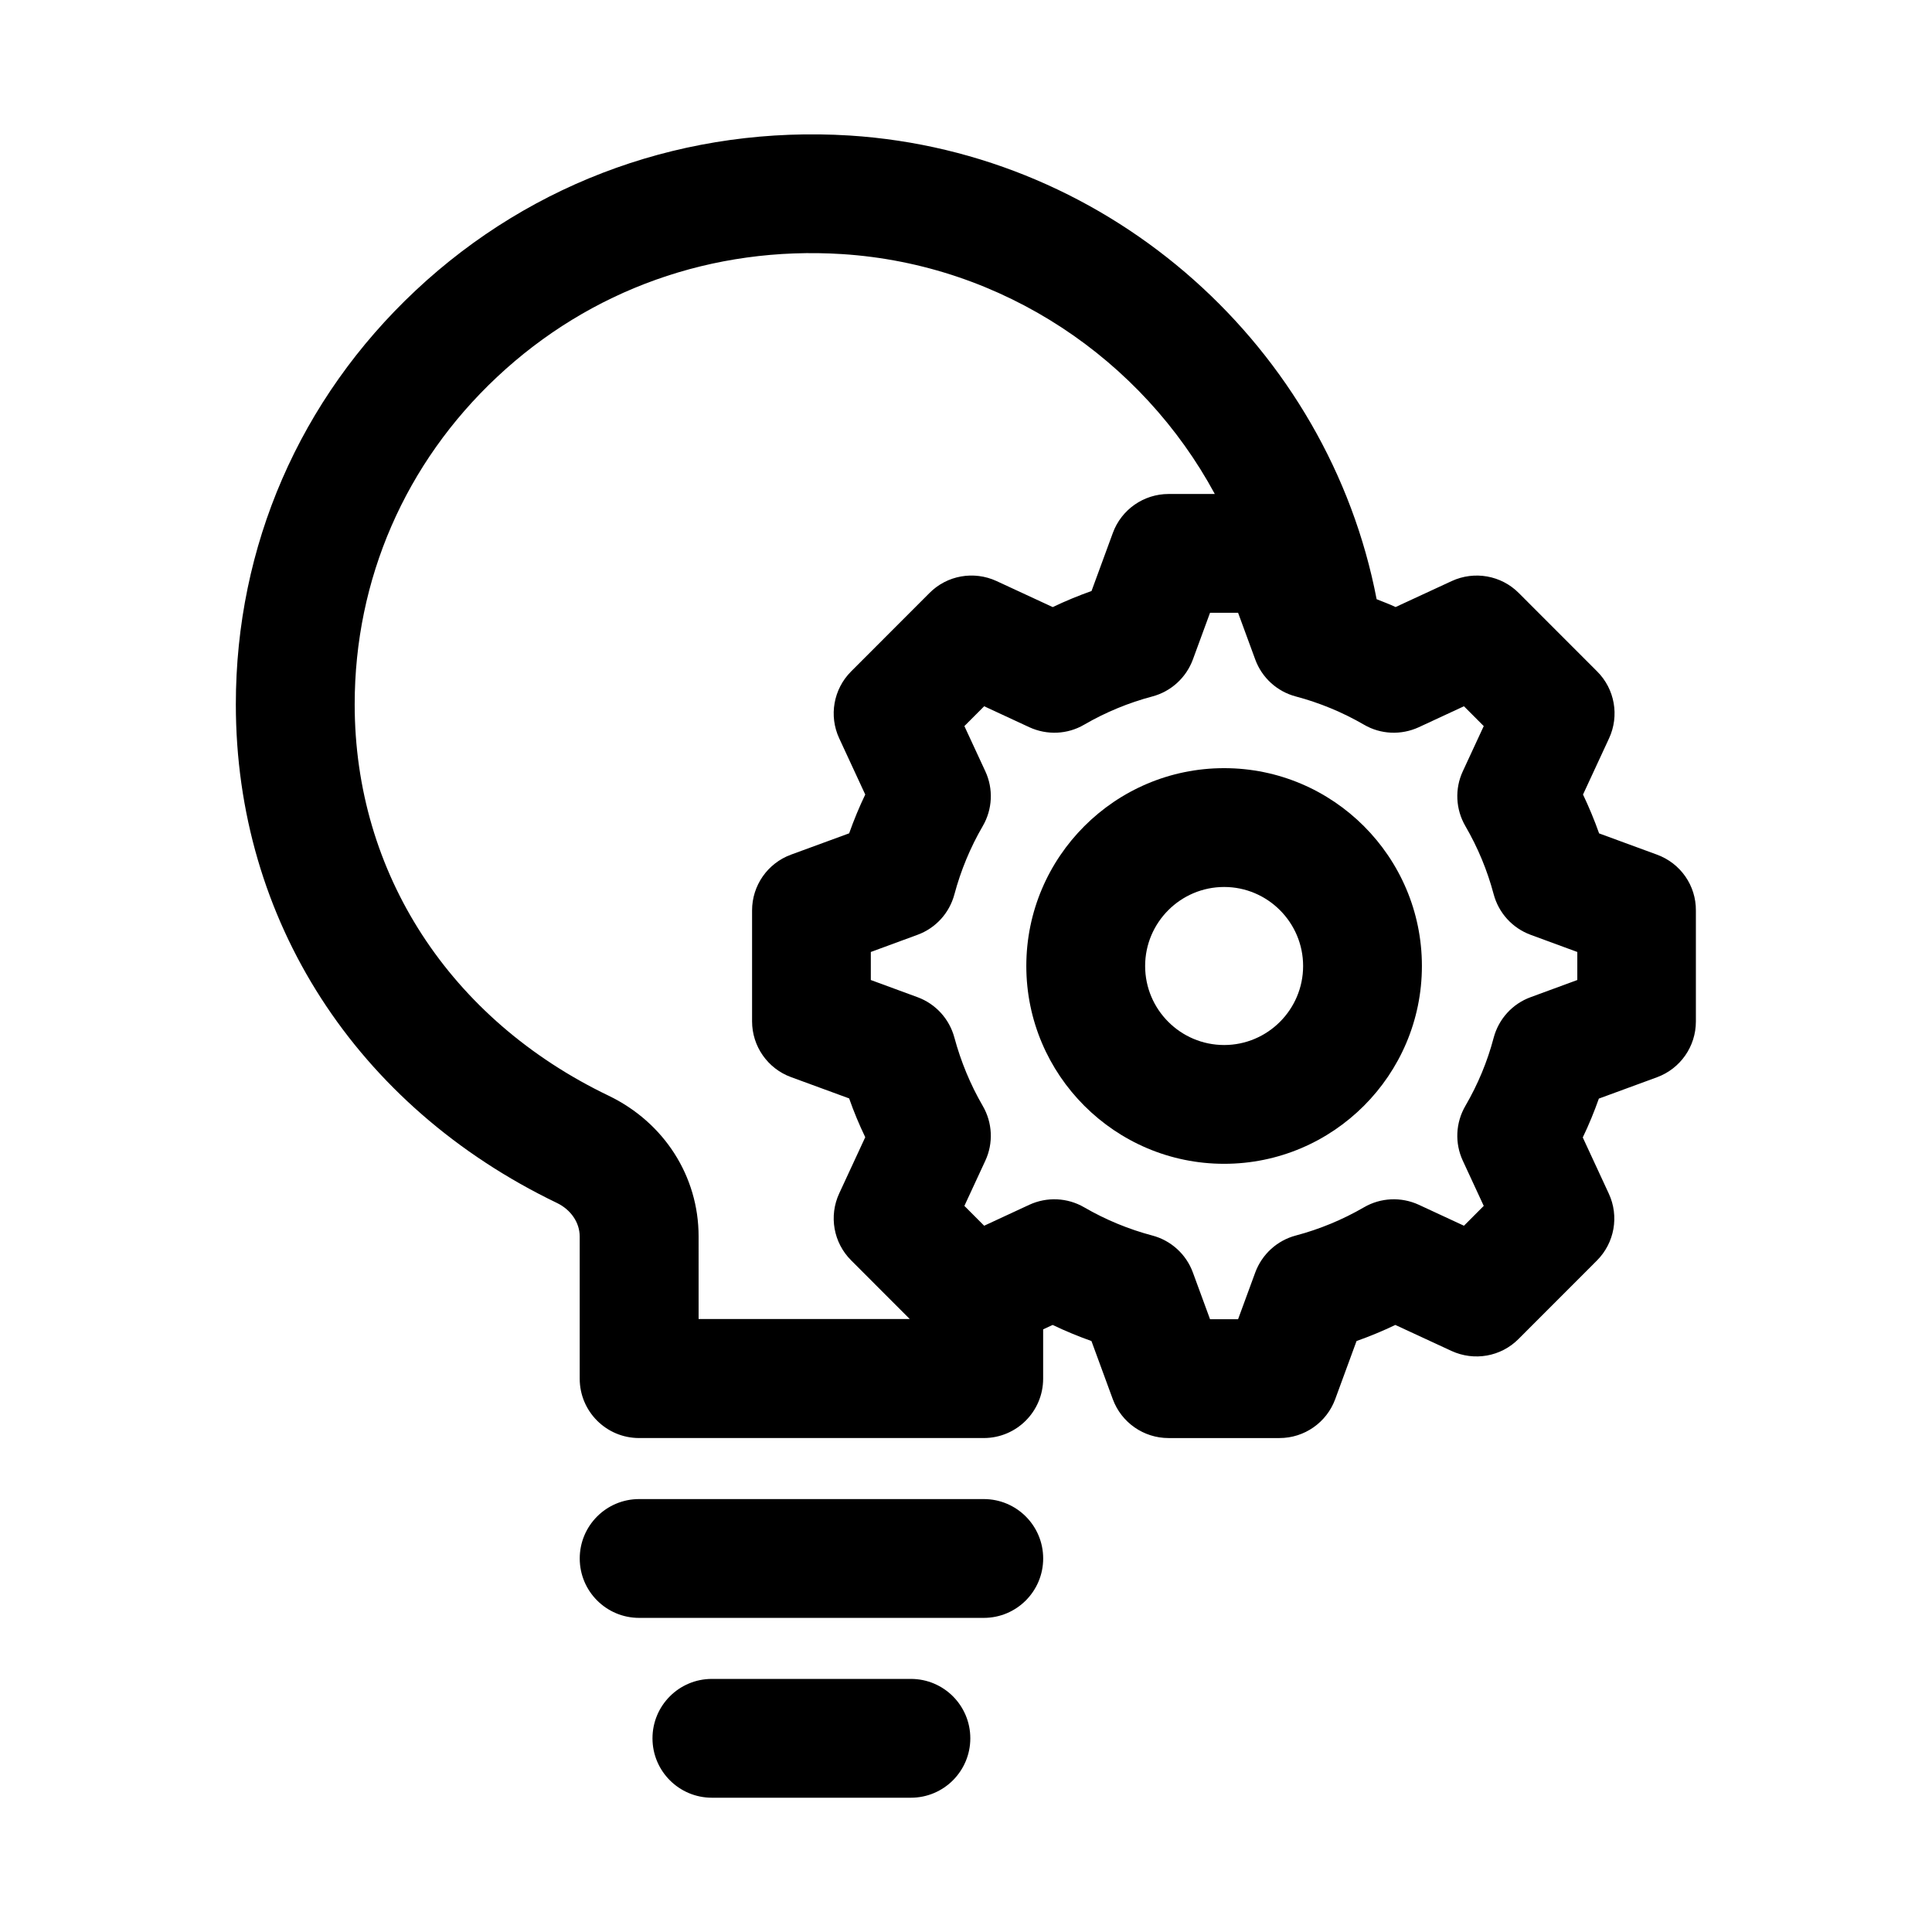
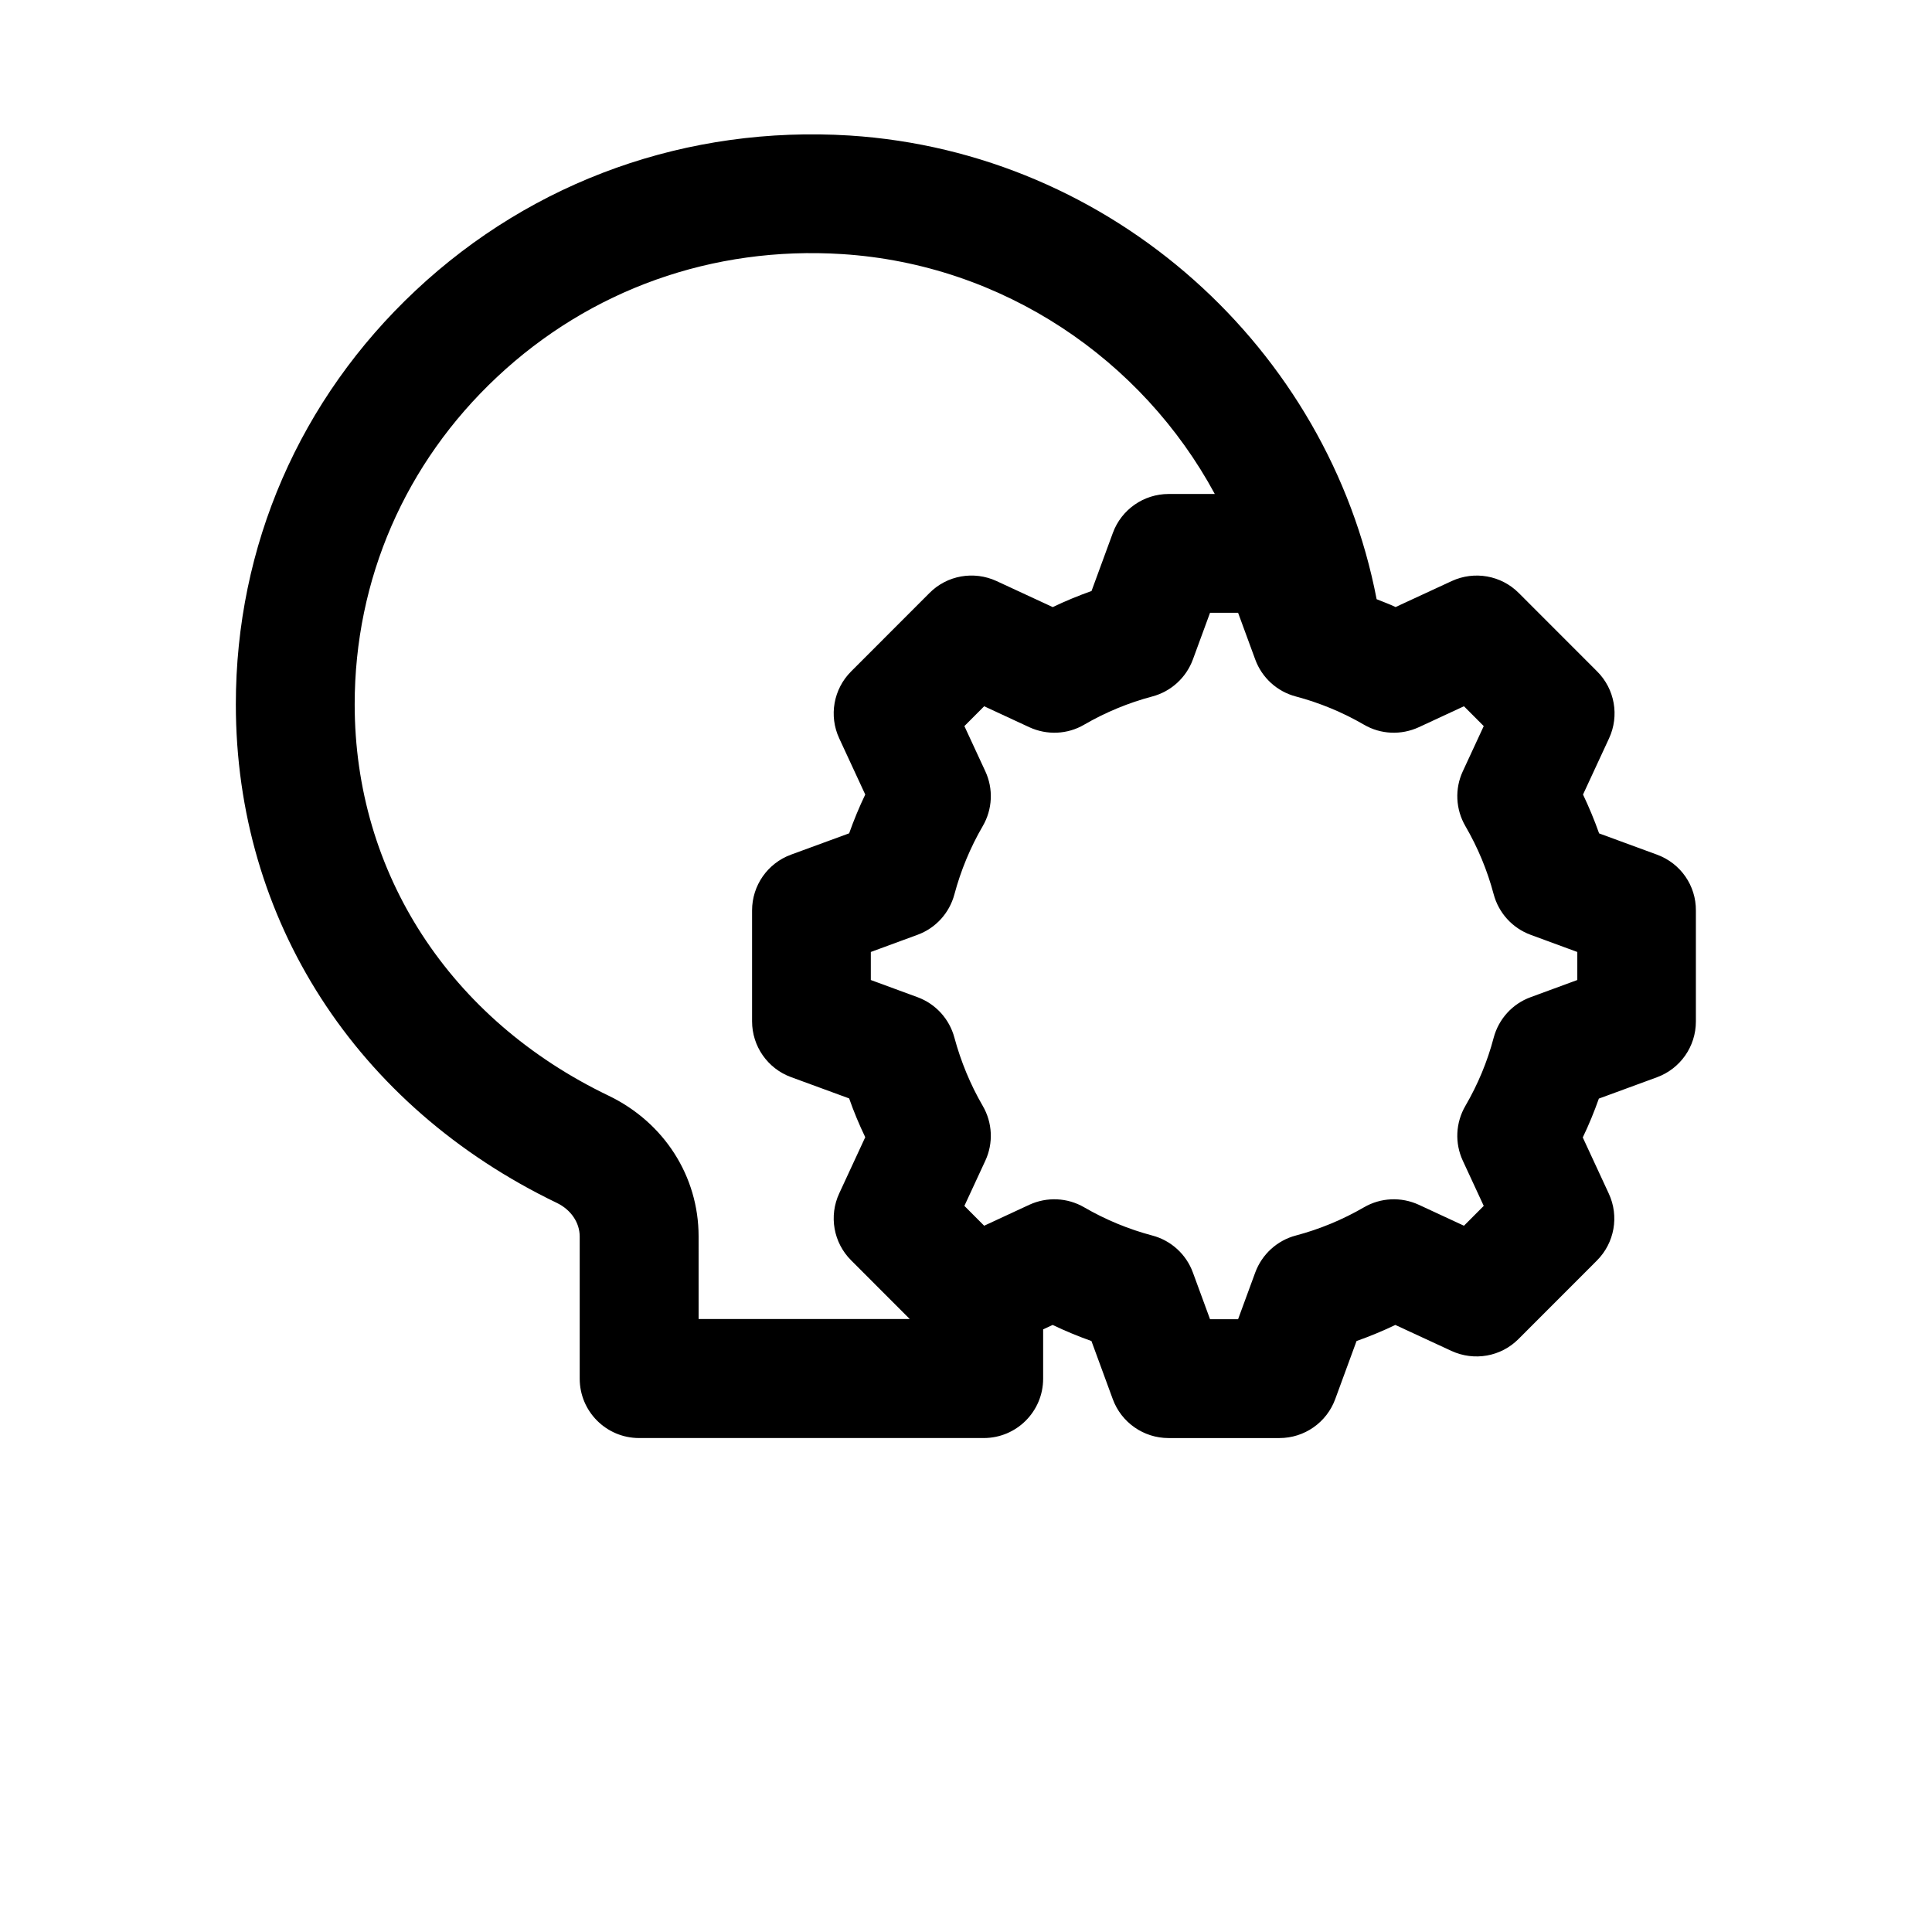
<svg xmlns="http://www.w3.org/2000/svg" fill="#000000" width="800px" height="800px" version="1.1" viewBox="144 144 512 512">
  <g>
-     <path d="m404.71 541.27h-91.332c-8.707 0-15.742 7.055-15.742 15.742 0 8.691 7.039 15.742 15.742 15.742h91.332c8.707 0 15.742-7.055 15.742-15.742s-7.035-15.742-15.742-15.742z" />
-     <path d="m385.4 588.93h-52.742c-8.707 0-15.742 7.055-15.742 15.742 0 8.691 7.039 15.742 15.742 15.742h52.742c8.707 0 15.742-7.055 15.742-15.742 0.004-8.688-7.035-15.742-15.742-15.742z" />
    <path d="m583.18 370.51-15.398-5.652c-1.242-3.496-2.66-6.926-4.266-10.297l6.894-14.879c2.785-6 1.527-13.082-3.148-17.742l-20.781-20.797c-4.66-4.676-11.746-5.918-17.742-3.164l-14.895 6.894c-1.637-0.789-3.352-1.387-5.023-2.078-12.738-66.312-69.965-118.43-139.65-122.88-42.84-2.66-83.82 11.824-115 41.043-30.746 28.812-47.672 67.777-47.672 109.7 0 57.07 31.82 106.48 85.098 132.14 3.715 1.793 6.031 5.211 6.031 8.895v37.66c0 8.691 7.039 15.742 15.742 15.742h91.332c8.707 0 15.742-7.055 15.742-15.742v-13.066l2.519-1.164c3.352 1.605 6.801 3.023 10.281 4.266l5.652 15.398c2.281 6.203 8.188 10.312 14.77 10.312h29.41c6.598 0 12.5-4.125 14.77-10.312l5.652-15.398c3.496-1.242 6.926-2.66 10.281-4.266l14.895 6.894c6 2.754 13.082 1.527 17.742-3.164l20.781-20.797c4.676-4.676 5.934-11.762 3.148-17.742l-6.894-14.879c1.621-3.352 3.023-6.801 4.266-10.297l15.398-5.652c6.203-2.281 10.312-8.172 10.312-14.77v-29.41c0.059-6.629-4.066-12.516-10.254-14.797zm-63.195 92.762c-4.66-2.141-10.078-1.906-14.516 0.676-5.668 3.289-11.762 5.809-18.059 7.477-4.961 1.309-8.973 4.977-10.754 9.793l-4.551 12.391h-7.43l-4.551-12.391c-1.762-4.816-5.777-8.484-10.754-9.793-6.297-1.668-12.391-4.188-18.059-7.477-4.441-2.582-9.871-2.816-14.516-0.676l-11.98 5.559-5.242-5.258 5.543-11.965c2.172-4.66 1.906-10.094-0.676-14.531-3.273-5.637-5.793-11.73-7.512-18.09-1.324-4.945-4.961-8.957-9.777-10.723l-12.375-4.551v-7.43l12.375-4.551c4.816-1.762 8.453-5.762 9.777-10.723 1.699-6.359 4.234-12.453 7.512-18.09 2.582-4.441 2.852-9.855 0.676-14.531l-5.543-11.965 5.242-5.258 11.98 5.559c4.66 2.141 10.094 1.922 14.516-0.676 5.668-3.289 11.762-5.809 18.059-7.477 4.961-1.309 8.973-4.977 10.754-9.793l4.551-12.391h7.43l4.551 12.391c1.762 4.816 5.777 8.484 10.754 9.793 6.297 1.668 12.391 4.188 18.059 7.477 4.441 2.598 9.855 2.816 14.516 0.676l11.98-5.559 5.242 5.258-5.543 11.965c-2.172 4.66-1.906 10.094 0.676 14.531 3.305 5.684 5.824 11.762 7.496 18.059 1.324 4.961 4.961 8.973 9.793 10.754l12.375 4.551v7.43l-12.375 4.551c-4.832 1.762-8.469 5.777-9.793 10.754-1.652 6.297-4.188 12.375-7.496 18.059-2.582 4.441-2.852 9.855-0.676 14.531l5.543 11.965-5.242 5.258zm-281.99-132.61c0-33.125 13.398-63.938 37.707-86.734 24.734-23.207 57.199-34.762 91.457-32.59 42.715 2.723 79.57 27.992 98.777 63.574h-12.246c-6.598 0-12.5 4.125-14.77 10.312l-5.652 15.398c-3.496 1.242-6.926 2.66-10.281 4.266l-14.91-6.91c-6-2.754-13.082-1.527-17.742 3.164l-20.781 20.797c-4.676 4.676-5.934 11.762-3.148 17.742l6.894 14.879c-1.605 3.336-3.023 6.785-4.266 10.281l-15.414 5.652c-6.203 2.281-10.312 8.172-10.312 14.77v29.41c0 6.598 4.125 12.5 10.312 14.77l15.414 5.652c1.227 3.512 2.66 6.941 4.266 10.281l-6.894 14.879c-2.785 6-1.527 13.082 3.148 17.742l15.539 15.555h-55.953l-0.004-21.918c0-15.902-9.133-30.18-23.852-37.266-42.129-20.23-67.289-59.023-67.289-103.71z" />
-     <path d="m468.41 347.57c-28.906 0-52.426 23.523-52.426 52.426 0 28.906 23.523 52.426 52.426 52.426 28.906 0 52.41-23.523 52.41-52.426s-23.504-52.426-52.41-52.426zm-20.938 52.43c0-11.539 9.398-20.941 20.941-20.941 11.523 0 20.926 9.398 20.926 20.941 0 11.539-9.398 20.941-20.926 20.941-11.559-0.004-20.941-9.402-20.941-20.941z" />
  </g>
</svg>